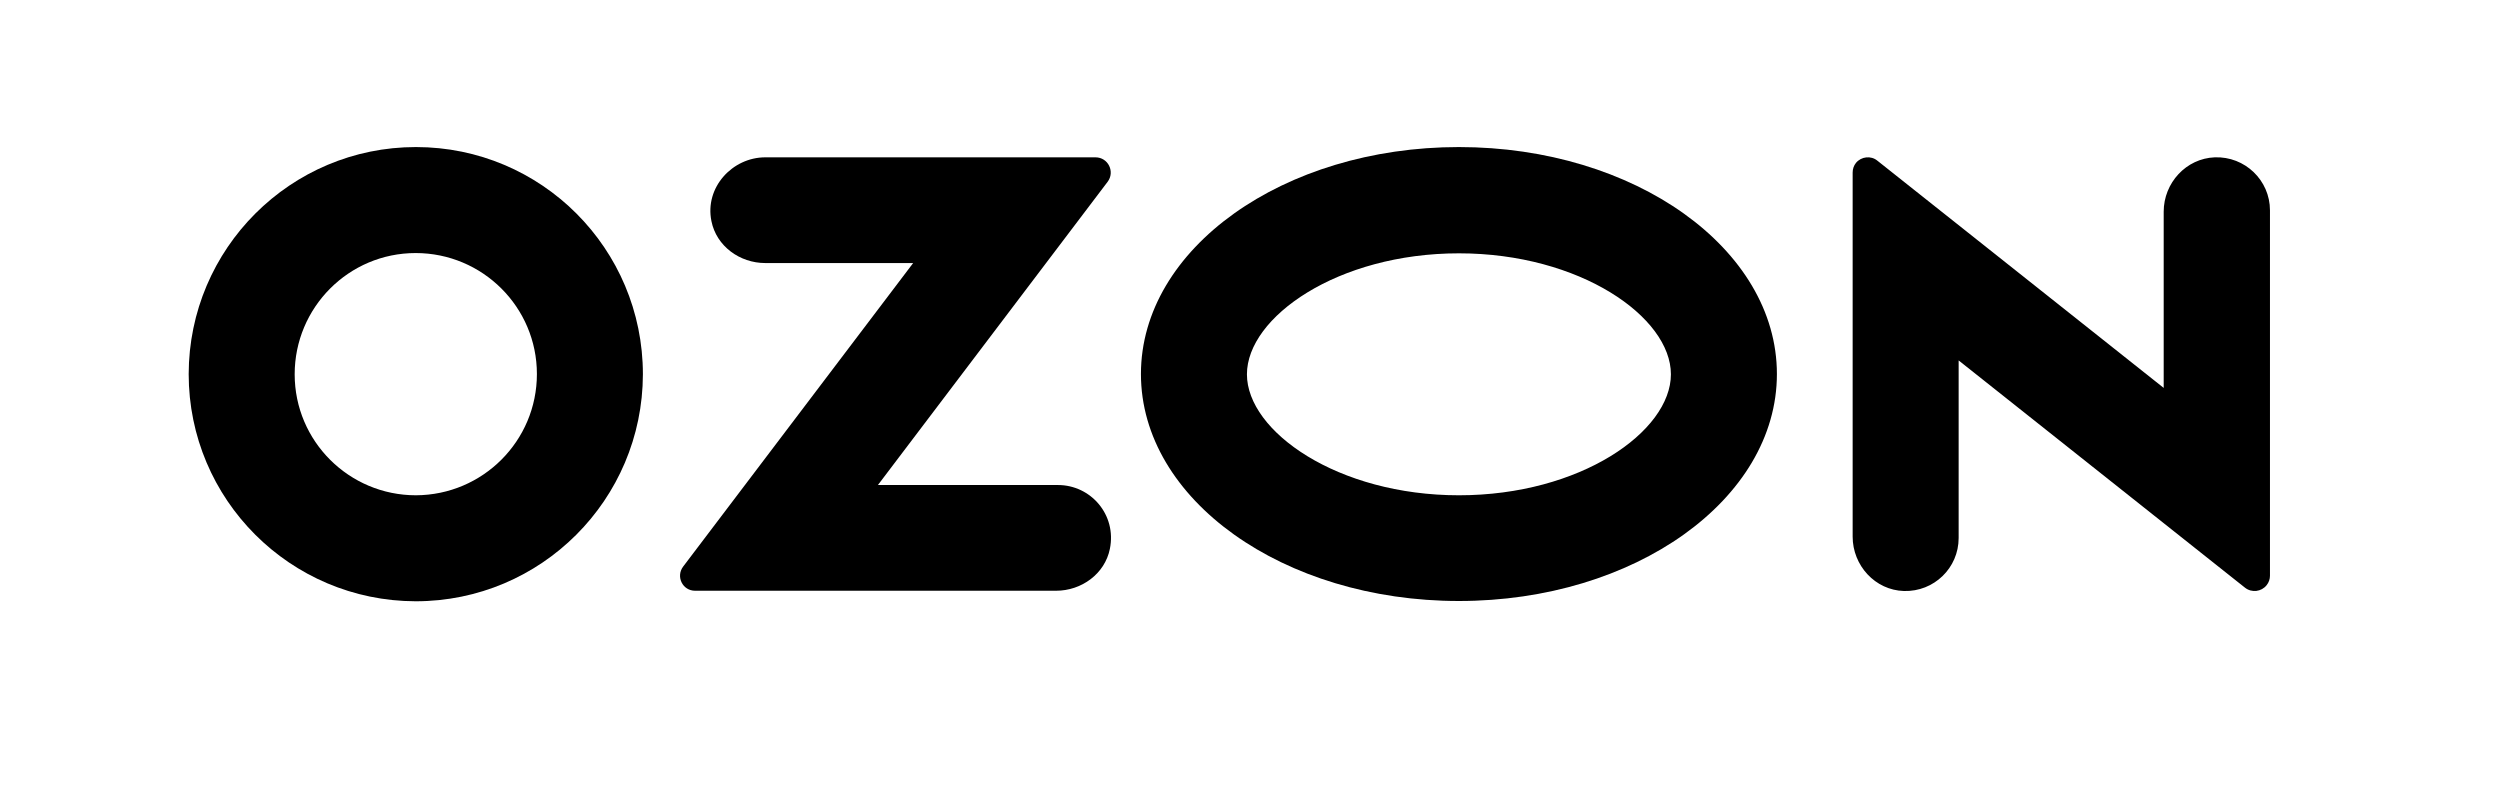
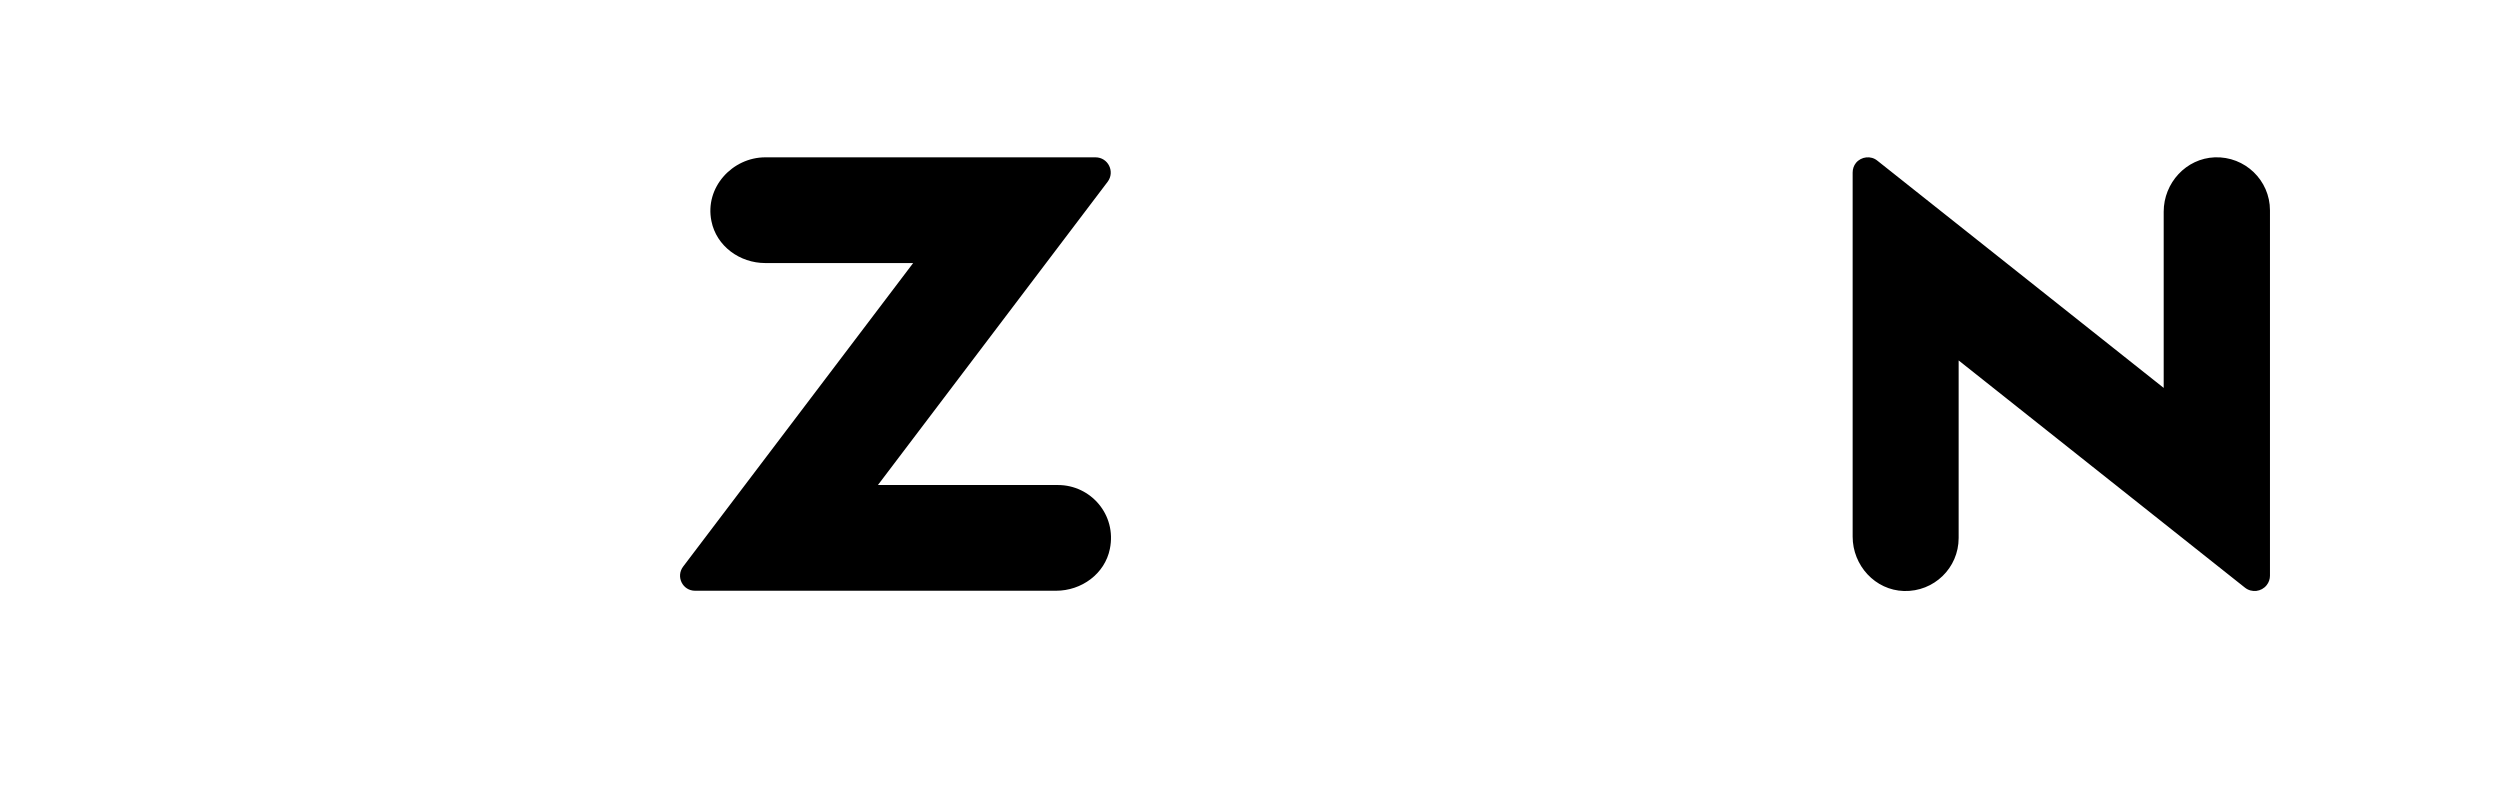
<svg xmlns="http://www.w3.org/2000/svg" width="901" height="290" viewBox="0 0 901 290" fill="none">
-   <path d="M525.795 53C462.495 53 411.195 89.6 411.195 134.8C411.195 180 462.495 216.6 525.795 216.6C589.095 216.6 640.395 180 640.395 134.8C640.395 89.6 589.095 53 525.795 53ZM525.795 178.5C482.095 178.5 449.395 155.5 449.395 134.9C449.395 114.3 482.095 91.3 525.795 91.3C569.495 91.3 602.195 114.3 602.195 134.9C602.195 155.5 569.595 178.5 525.795 178.5Z" fill="black" />
-   <path d="M149.9 53C104.7 53 68.1 89.6 68 134.8C68 180 104.6 216.6 149.8 216.7C195 216.7 231.6 180.1 231.7 134.9C231.7 89.6 195.1 53 149.9 53ZM193.5 134.8C193.5 158.9 174 178.4 149.9 178.5C125.8 178.5 106.2 159 106.2 134.9C106.2 110.8 125.7 91.2 149.8 91.2C173.9 91.2 193.5 110.7 193.5 134.8Z" fill="black" />
  <path d="M381.301 174.803H316.401L399.201 65.503C401.901 61.903 399.401 56.703 394.801 56.703H275.801C264.001 56.703 253.901 67.503 256.401 79.703C258.201 88.703 266.601 94.803 275.801 94.803H329.101L246.201 204.203C243.501 207.803 246.001 212.903 250.501 212.903H380.601C389.801 212.903 398.201 206.803 400.001 197.803C402.501 185.503 393.101 174.803 381.301 174.803Z" fill="black" />
  <path d="M818.095 75.801V207.501C818.095 208.701 817.695 209.901 816.895 210.901C814.995 213.301 811.495 213.701 809.095 211.801L705.895 129.901V193.901C705.895 204.701 696.995 213.301 686.195 213.001C675.795 212.701 667.695 203.801 667.695 193.401V62.201C667.695 60.901 668.095 59.701 668.895 58.701C670.795 56.401 674.295 56.001 676.595 57.901L779.795 139.801V76.301C779.795 65.901 787.895 57.101 798.195 56.701C809.095 56.301 818.095 65.001 818.095 75.801Z" fill="black" />
</svg>